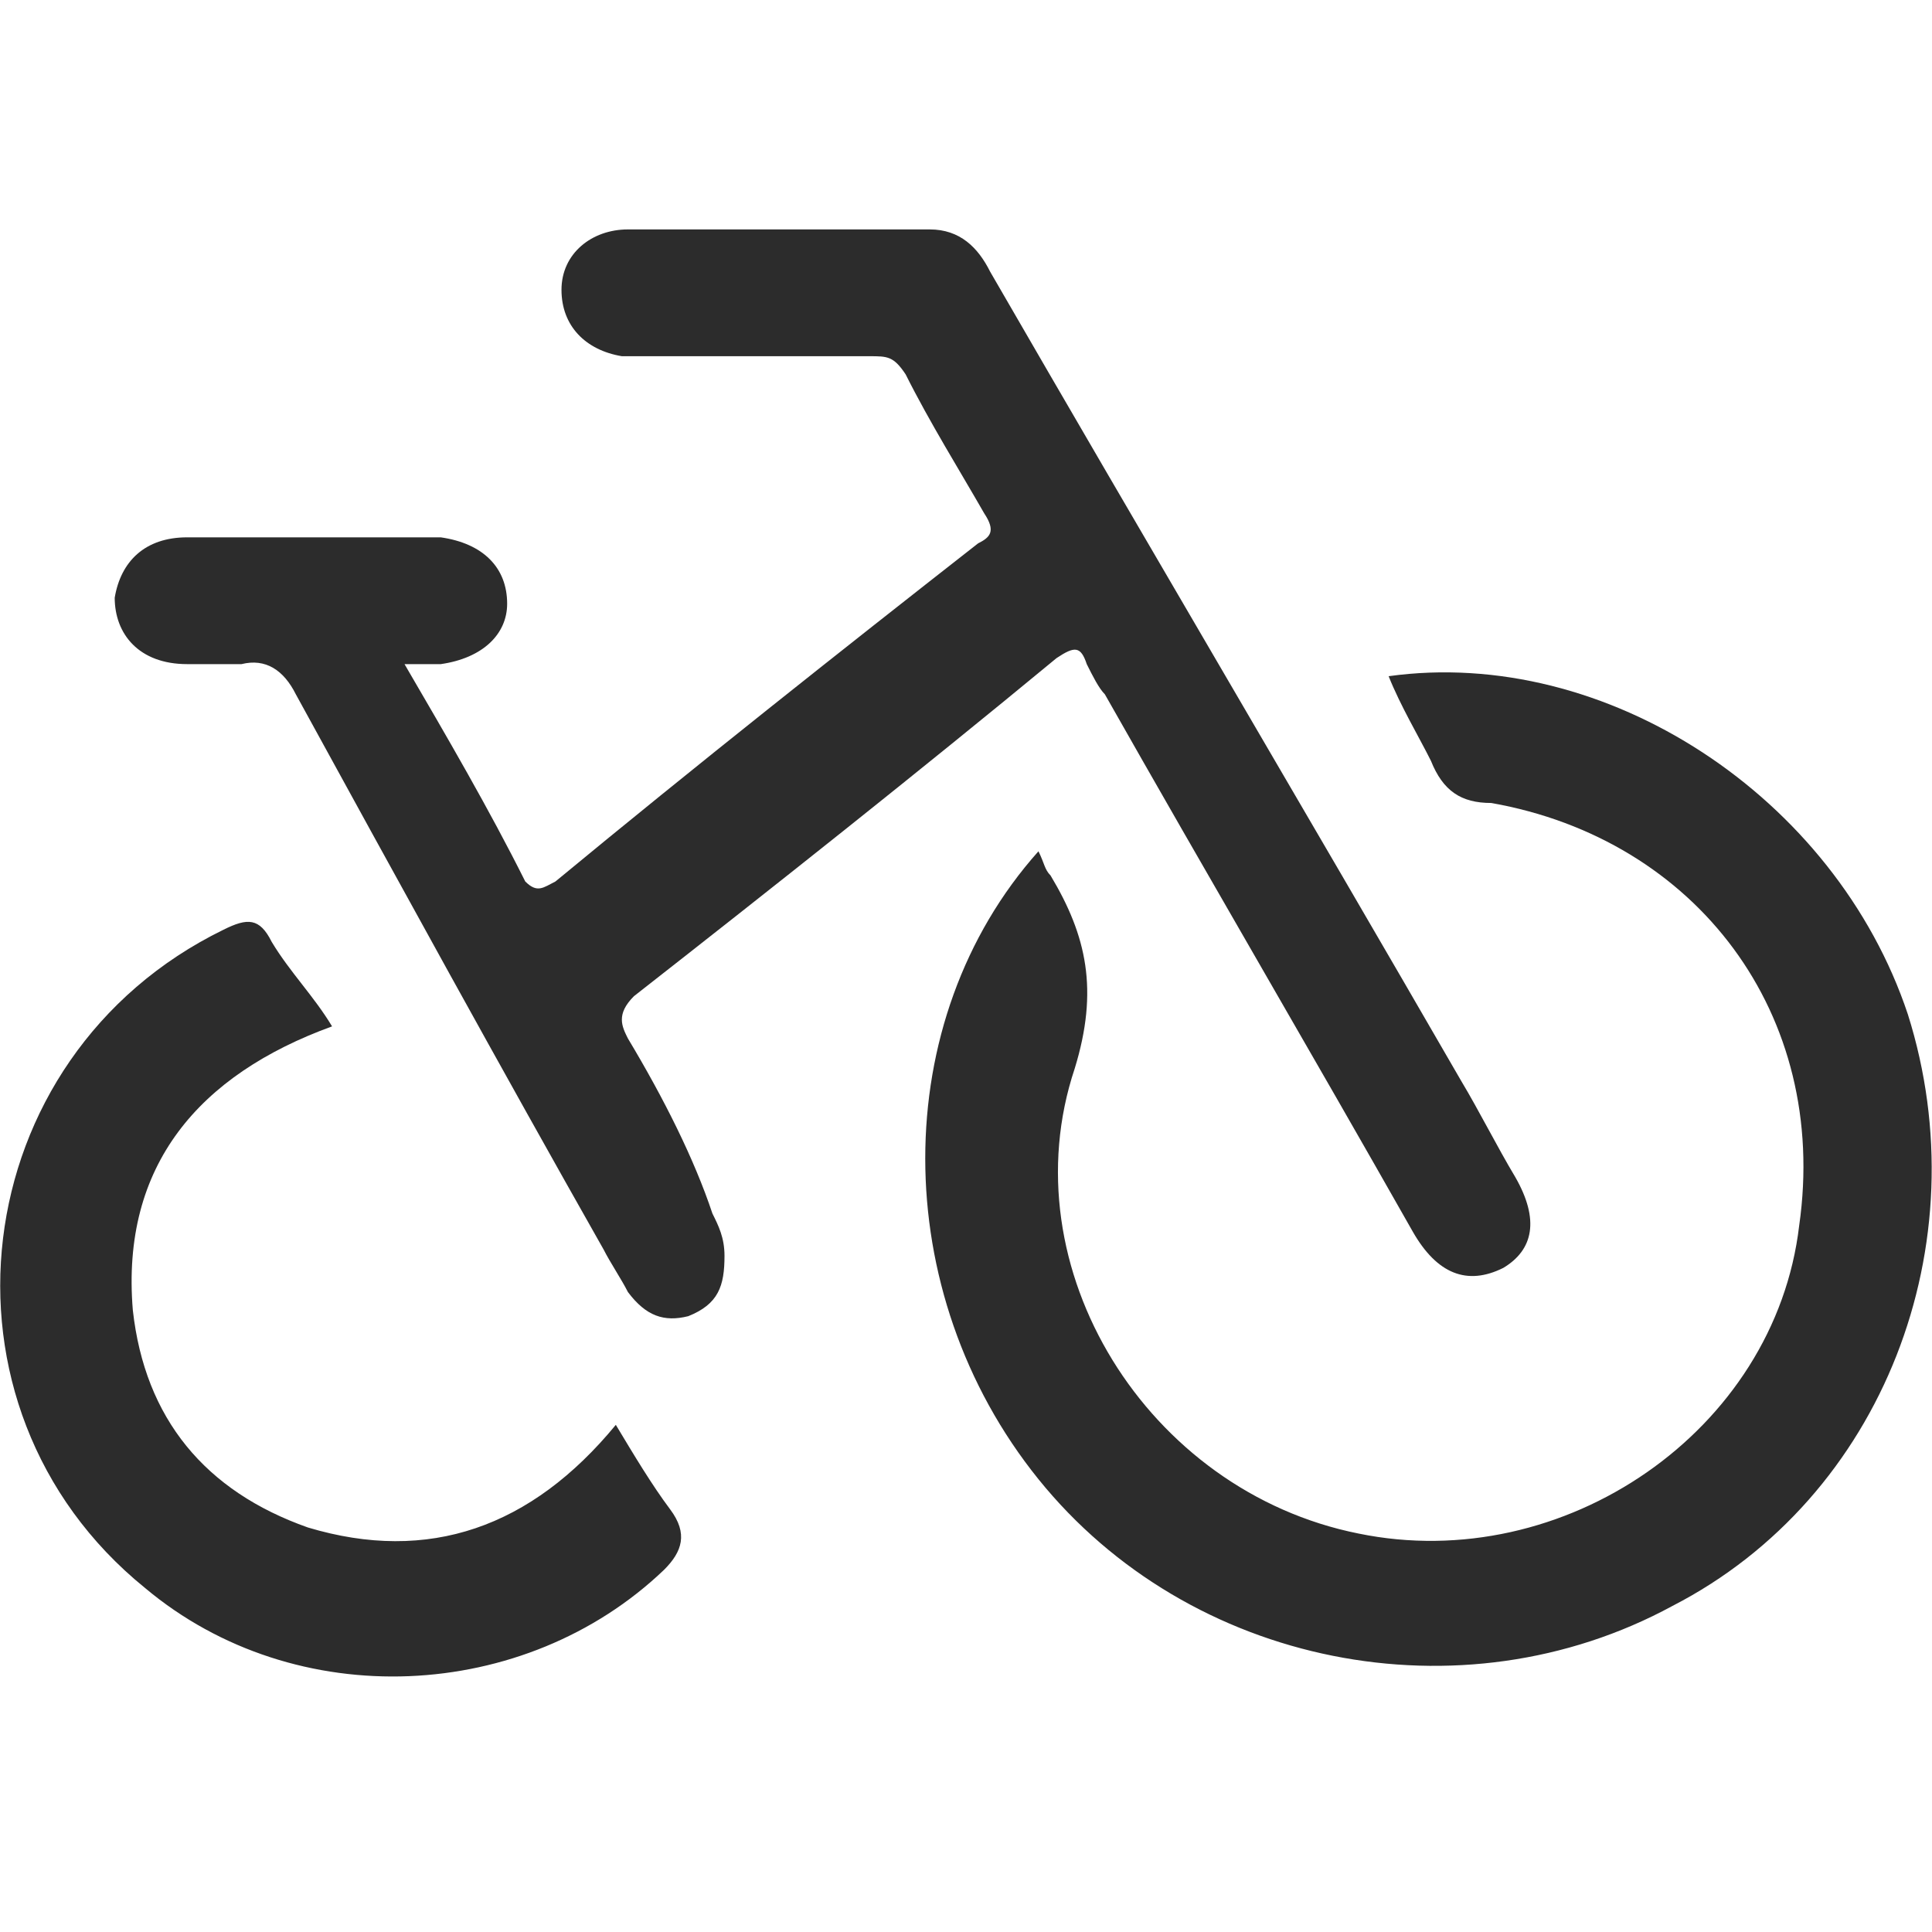
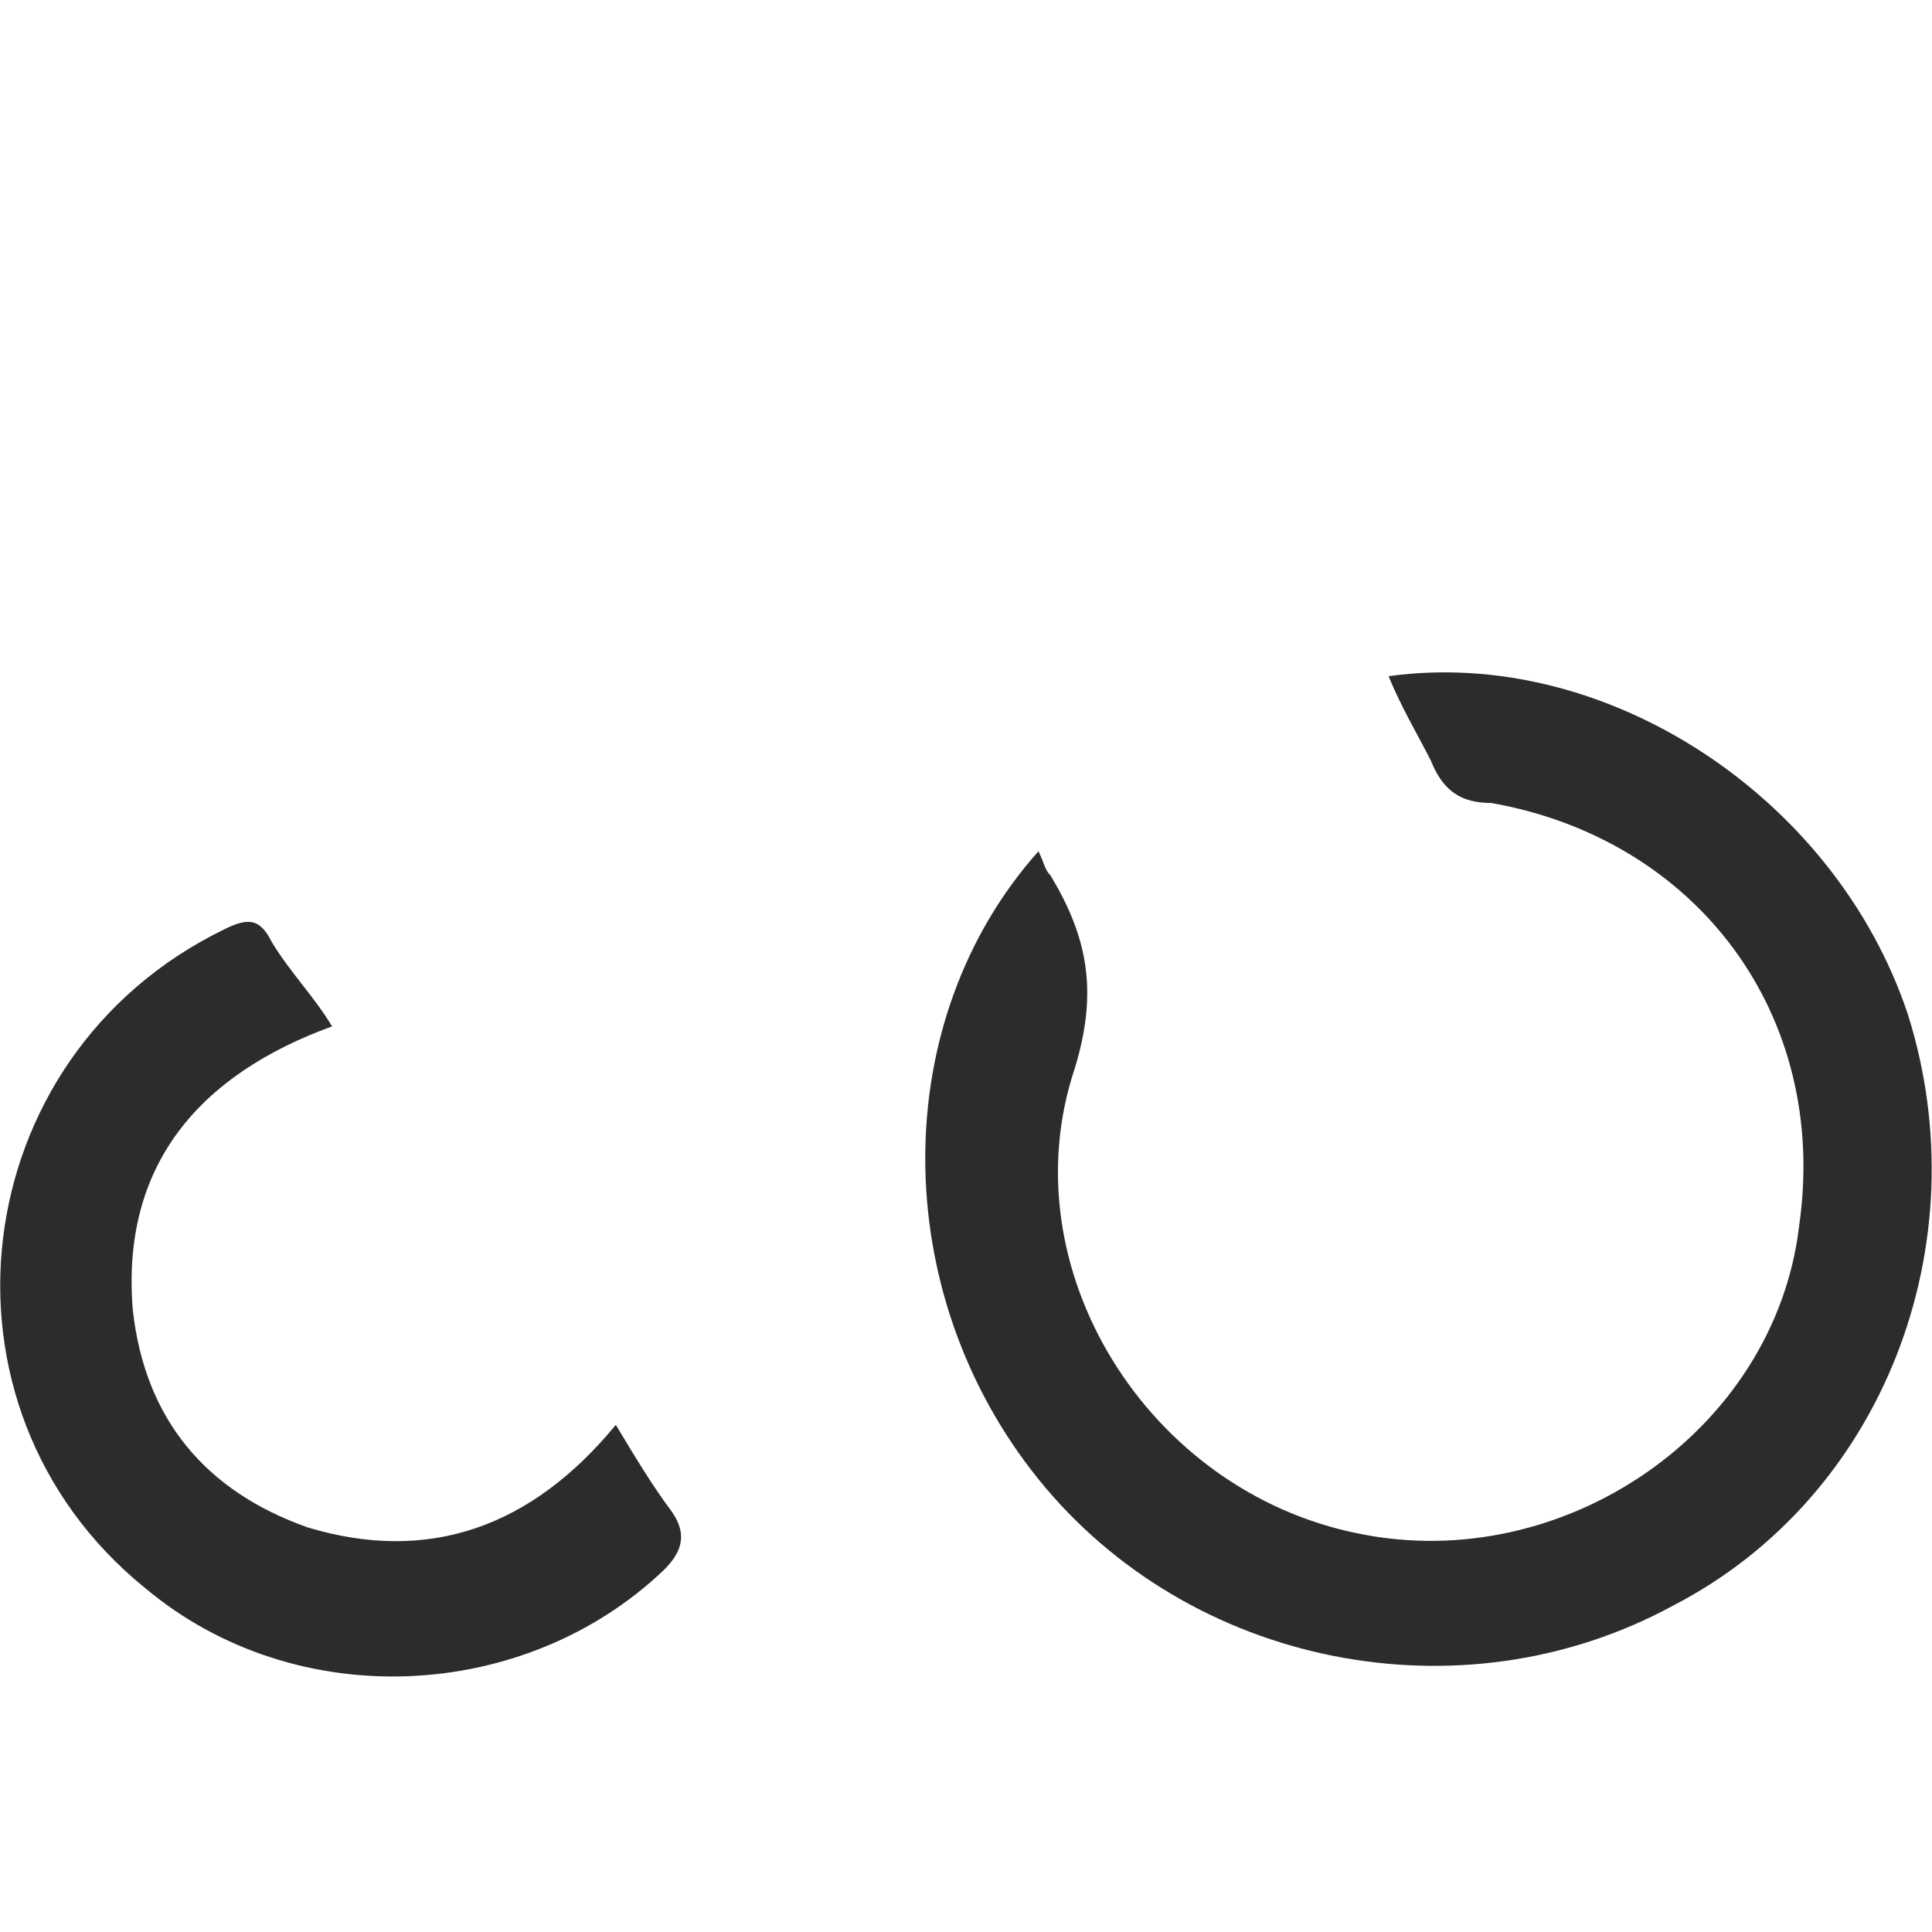
<svg xmlns="http://www.w3.org/2000/svg" t="1681798955251" class="icon" viewBox="0 0 1024 1024" version="1.1" p-id="4554" width="128" height="128">
-   <path d="M332.8 550.4c-3.2-6.4-6.4-12.8 3.2-22.4 73.6-57.6 150.4-118.4 224-179.2 9.6-6.4 12.8-6.4 16 3.2 3.2 6.4 6.4 12.8 9.6 16 54.4 96 108.8 188.8 163.2 284.8 12.8 22.4 28.8 28.8 48 19.2 16-9.6 19.2-25.6 6.4-48-9.6-16-19.2-35.2-28.8-51.2C691.2 428.8 608 288 524.8 144c-6.4-12.8-16-22.4-32-22.4h-160c-19.2 0-35.2 12.8-35.2 32s12.8 32 32 35.2h131.2c9.6 0 12.8 0 19.2 9.6 12.8 25.6 28.8 51.2 41.6 73.6 6.4 9.6 3.2 12.8-3.2 16-73.6 57.6-150.4 118.4-224 179.2-6.4 3.2-9.6 6.4-16 0-19.2-38.4-41.6-76.8-64-115.2h19.2c22.4-3.2 35.2-16 35.2-32 0-19.2-12.8-32-35.2-35.2H99.2c-22.4 0-35.2 12.8-38.4 32 0 19.2 12.8 35.2 38.4 35.2H128c12.8-3.2 22.4 3.2 28.8 16 54.4 99.2 108.8 198.4 163.2 294.4 3.2 6.4 9.6 16 12.8 22.4 9.6 12.8 19.2 16 32 12.8 16-6.4 19.2-16 19.2-32 0-9.6-3.2-16-6.4-22.4-9.6-28.8-25.6-60.8-44.8-92.8z" fill="#2c2c2c" p-id="4555" />
  <path d="M1011.2 537.6c-38.4-115.2-160-195.2-275.2-179.2 6.4 16 16 32 22.4 44.8 6.4 16 16 22.4 32 22.4 108.8 19.2 179.2 112 163.2 224-12.8 108.8-124.8 185.6-233.6 163.2-112-22.4-185.6-140.8-150.4-246.4 12.8-41.6 6.4-70.4-12.8-102.4-3.2-3.2-3.2-6.4-6.4-12.8-80 89.6-80 233.6 0 332.8 80 99.2 224 128 336 67.2 112-57.6 163.2-192 124.8-313.6zM326.4 755.2c-44.8 54.4-99.2 73.6-163.2 54.4-54.4-19.2-86.4-57.6-92.8-115.2-6.4-76.8 35.2-124.8 105.6-150.4-9.6-16-22.4-28.8-32-44.8-6.4-12.8-12.8-12.8-25.6-6.4-137.6 67.2-160 252.8-41.6 348.8 80 67.2 201.6 60.8 275.2-9.6 9.6-9.6 12.8-19.2 3.2-32-9.6-12.8-19.2-28.8-28.8-44.8z" fill="#2c2c2c" p-id="4556" />
</svg>